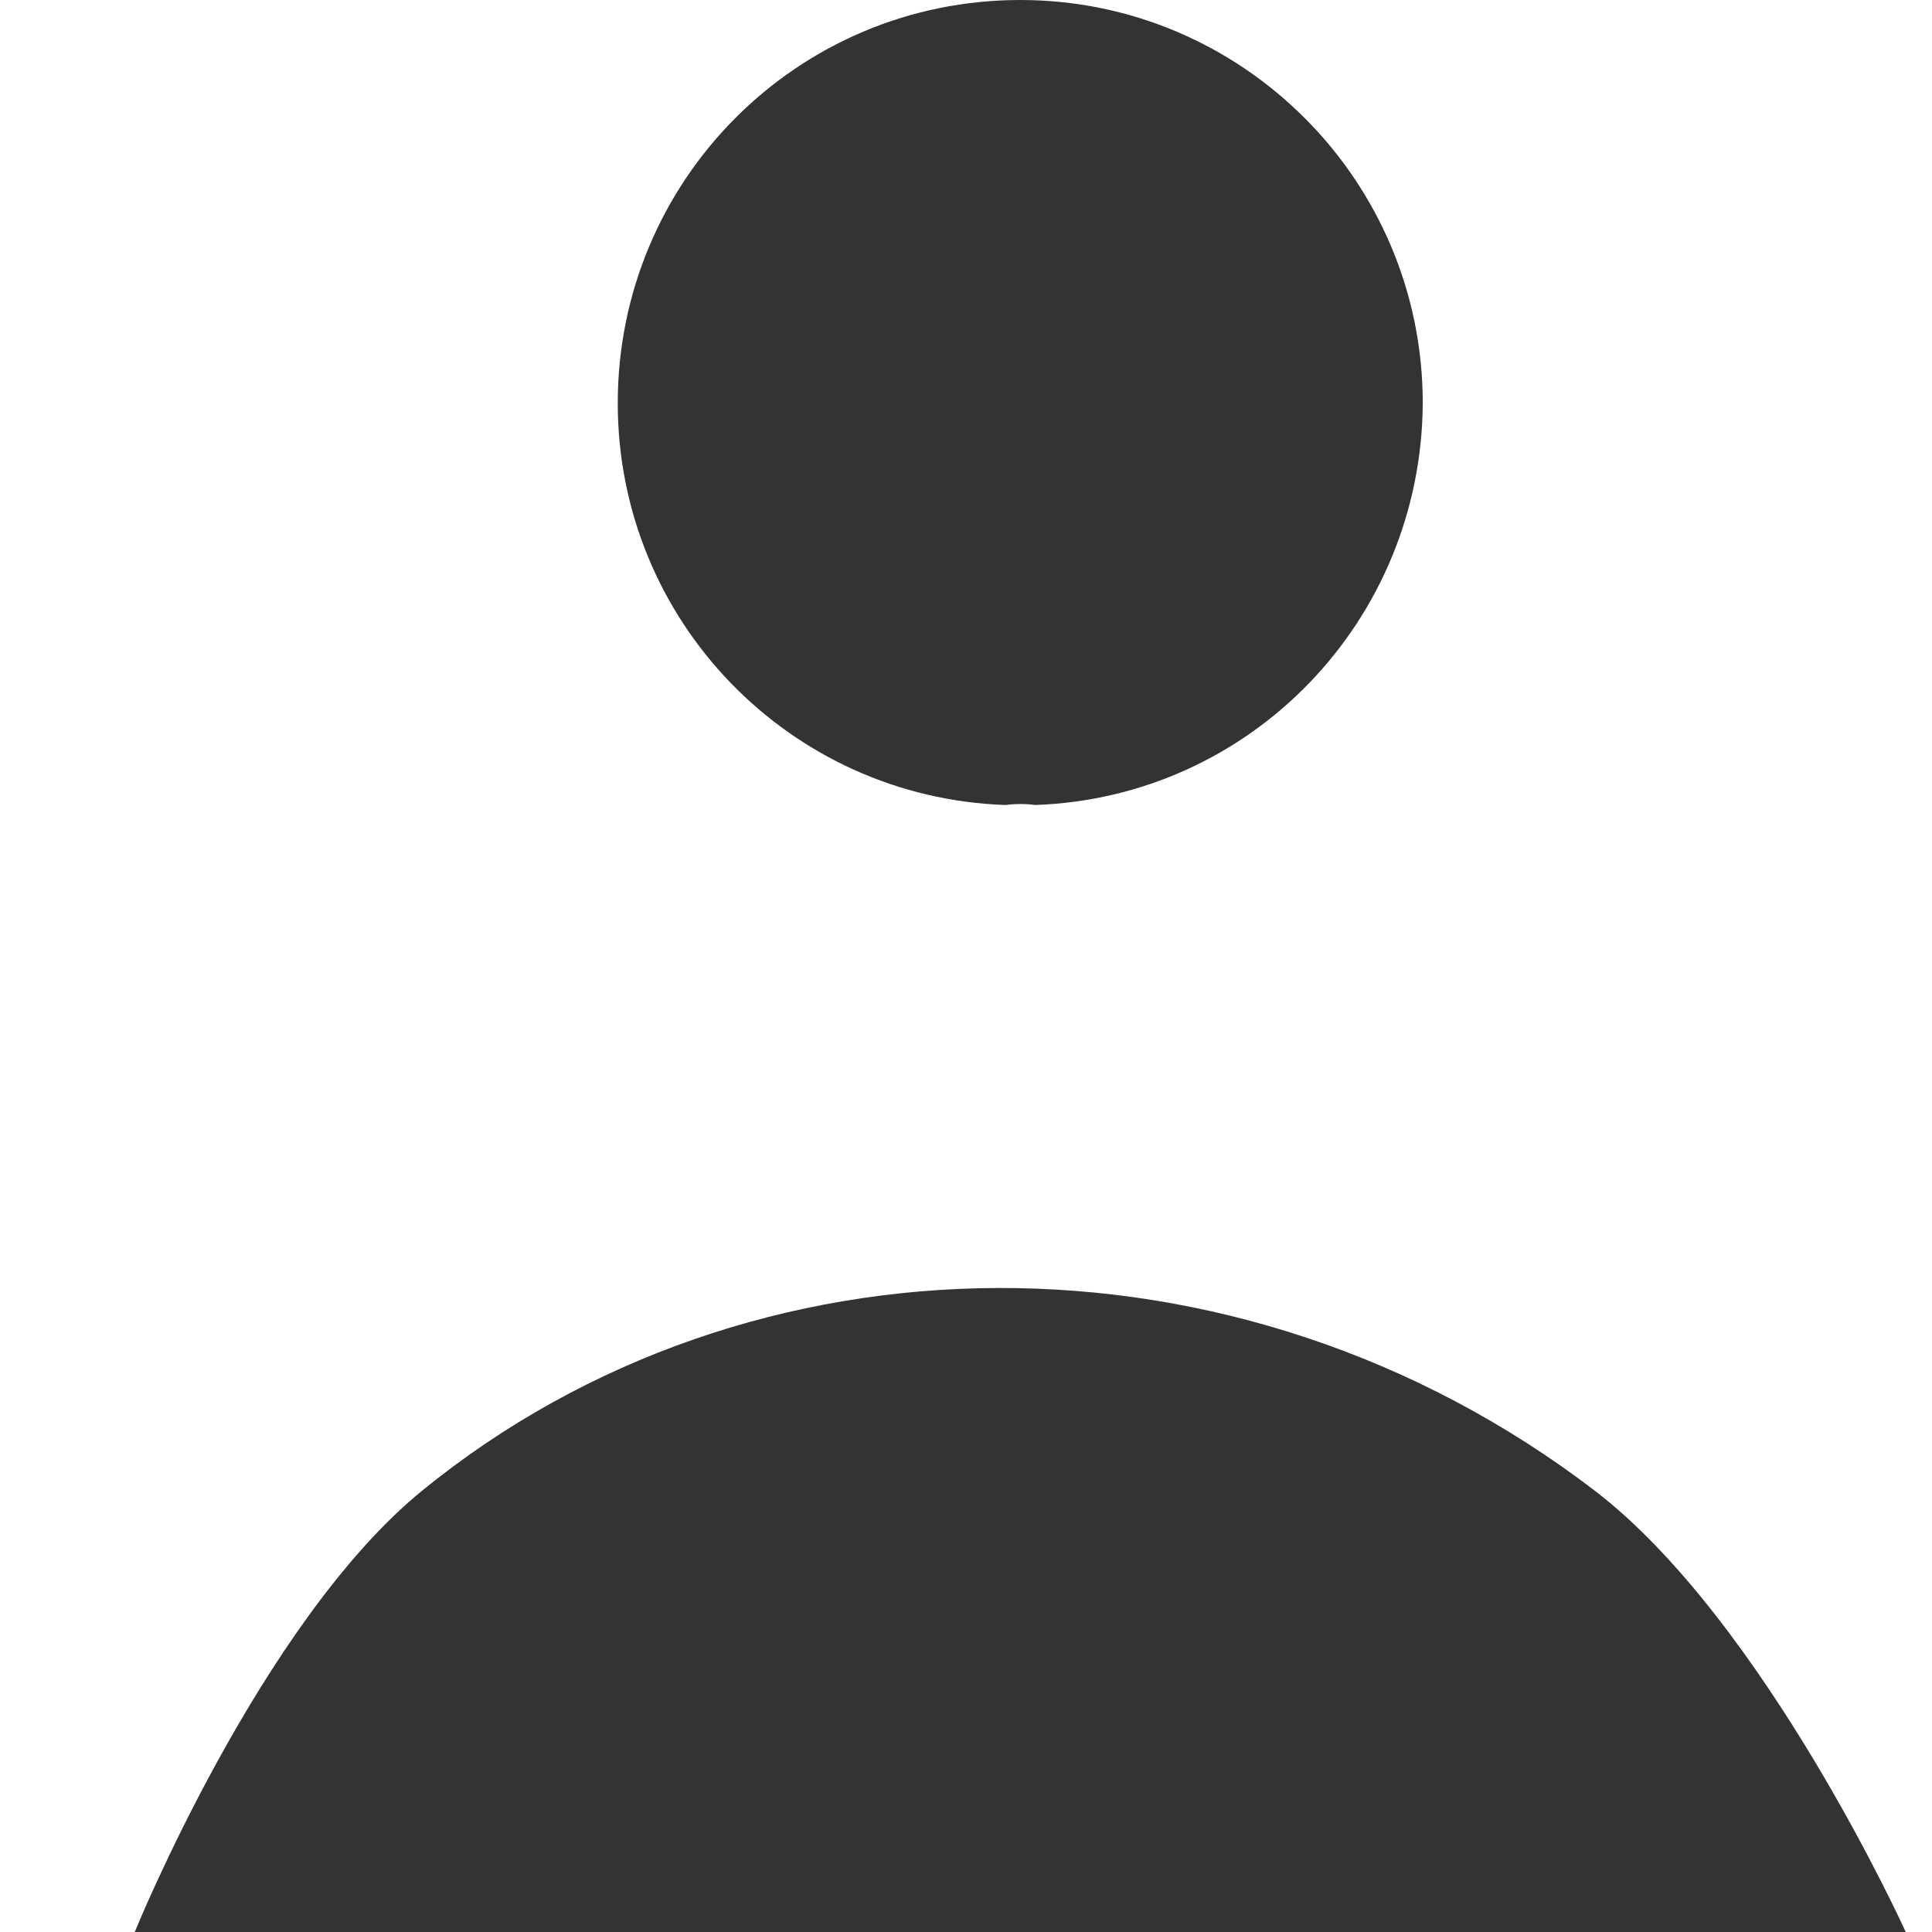
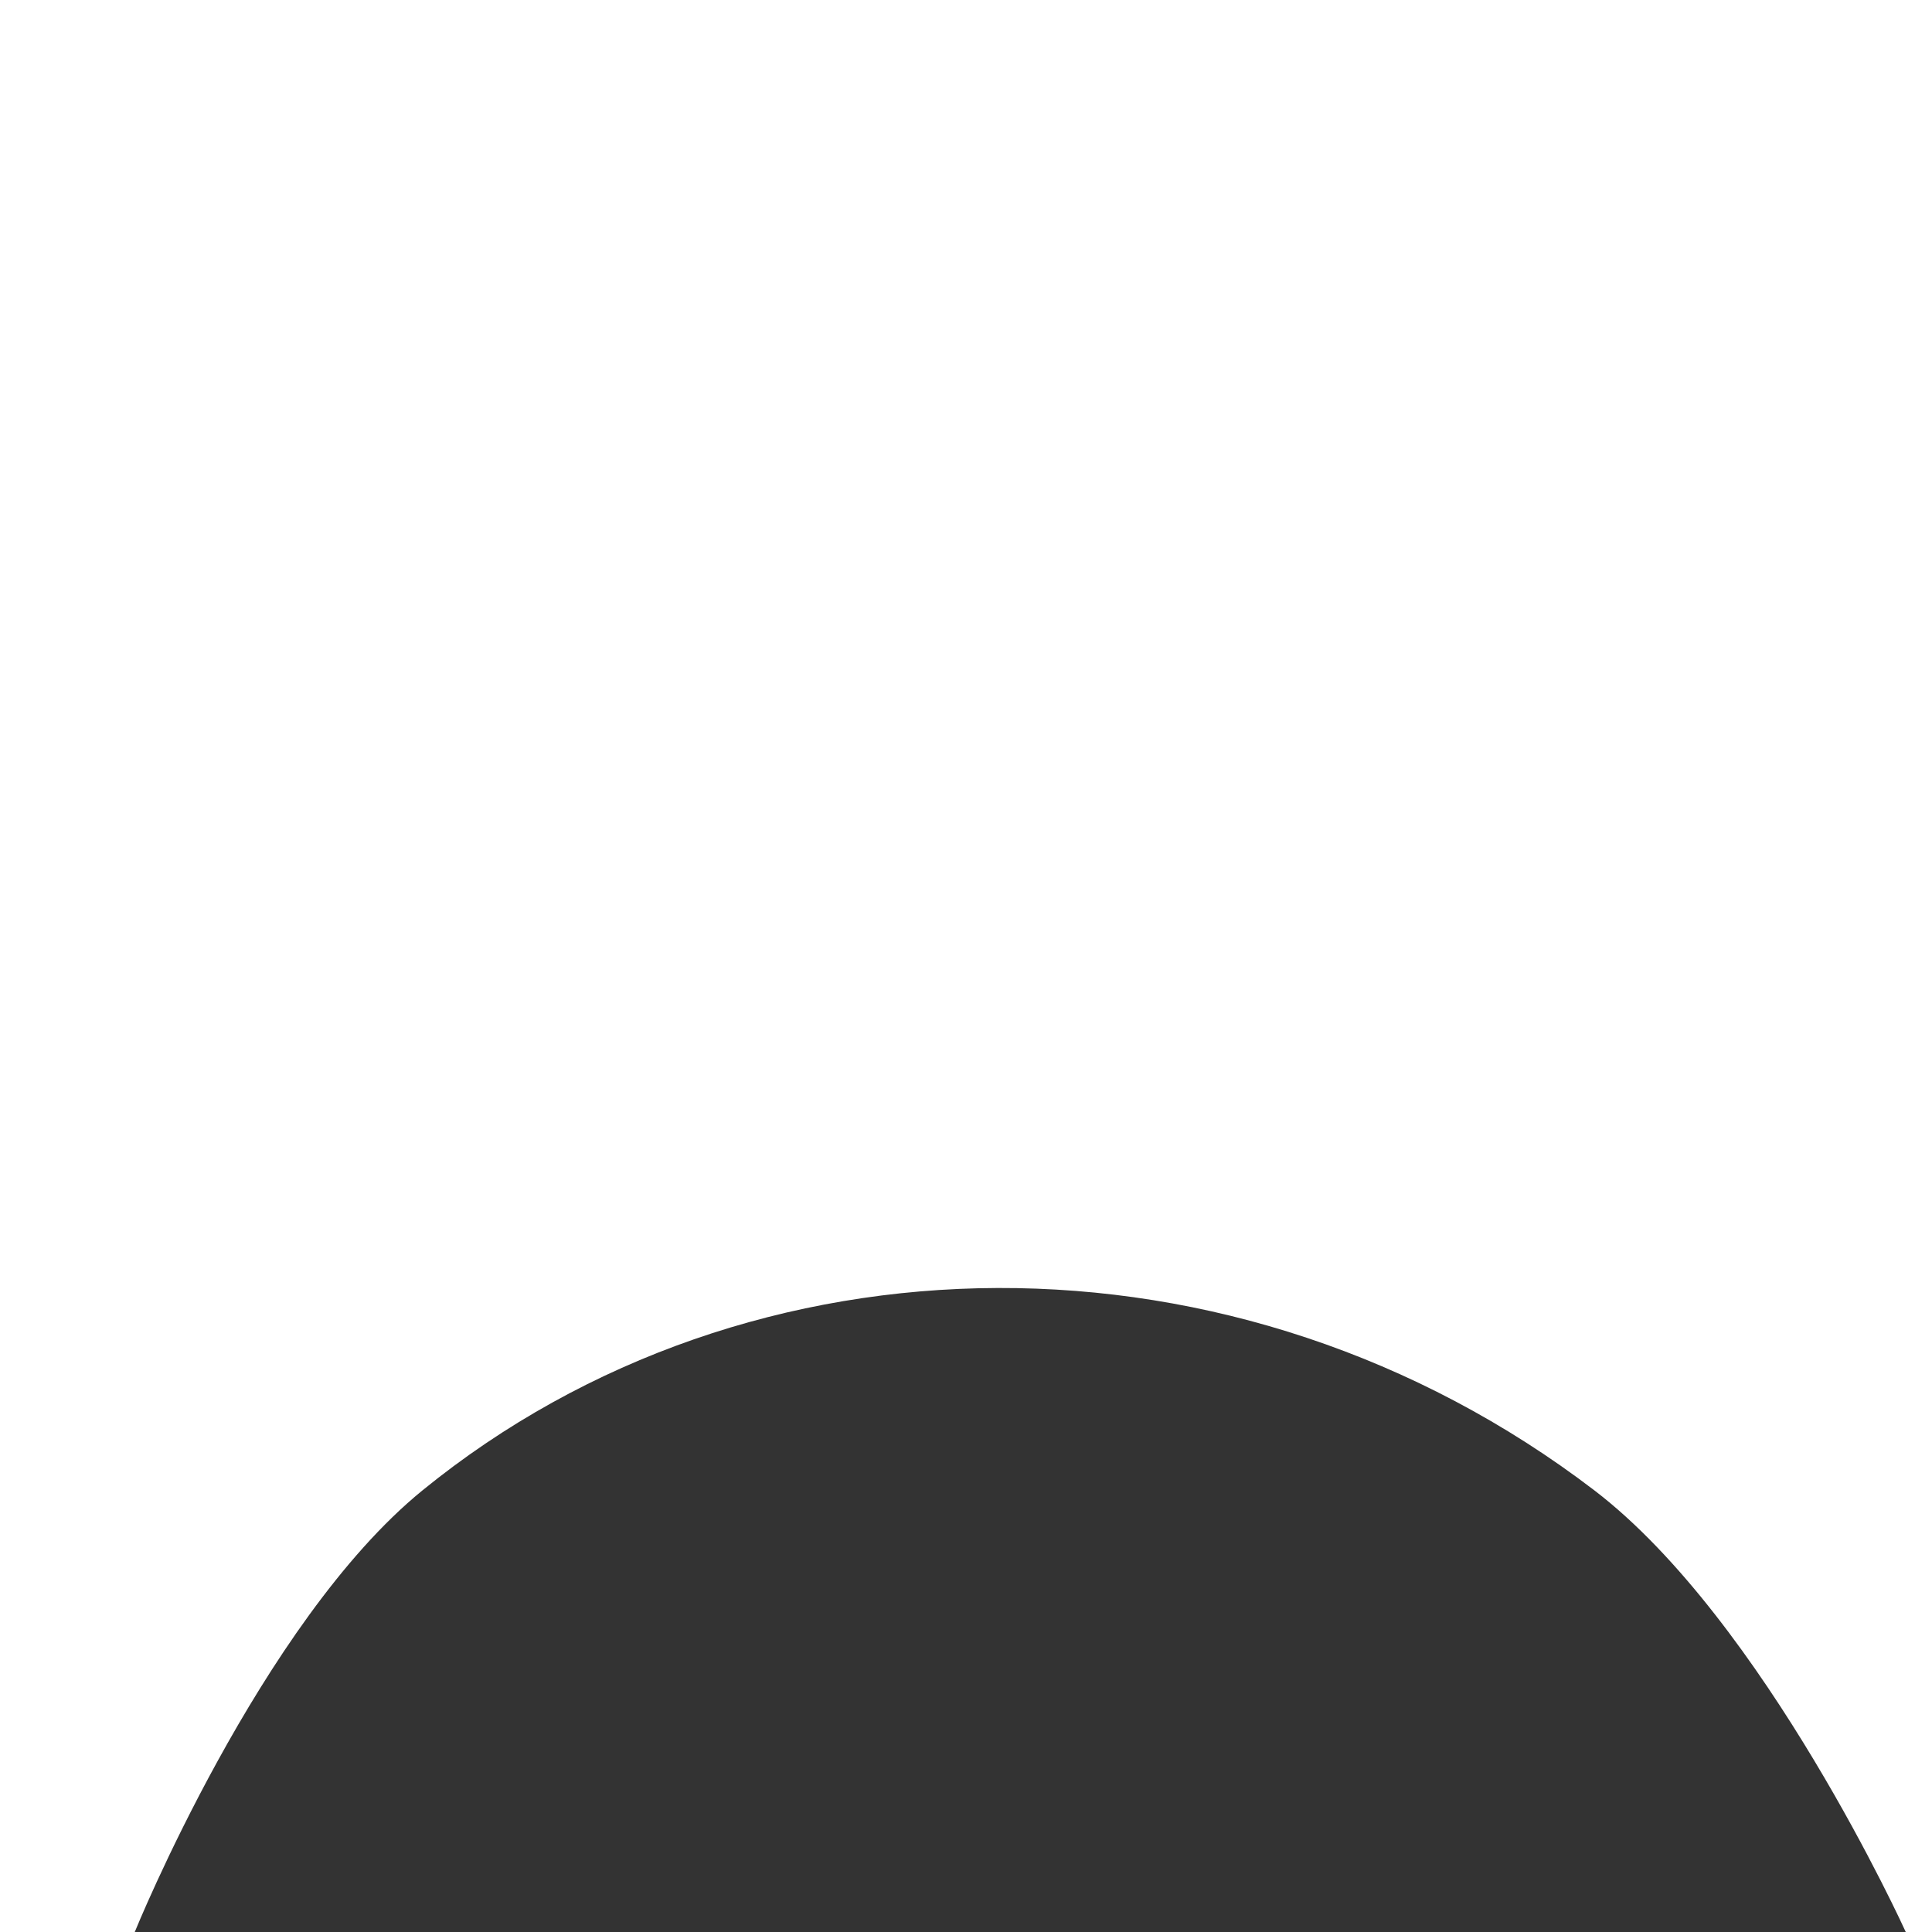
<svg xmlns="http://www.w3.org/2000/svg" width="12" height="12" viewBox="0 0 12 12" fill="none">
-   <path d="M6.428 5C6.375 4.992 6.306 4.992 6.245 5C4.904 4.954 3.837 3.855 3.837 2.504C3.837 1.122 4.95 0 6.337 0C7.716 0 8.837 1.122 8.837 2.504C8.829 3.855 7.77 4.954 6.428 5Z" fill="#333333" />
  <path d="M11.837 12H6.407H0.837C0.837 12 1.617 10.077 2.624 9.257C4.662 7.598 7.687 7.564 9.903 9.257C10.96 10.065 11.837 12 11.837 12Z" fill="#333333" />
</svg>